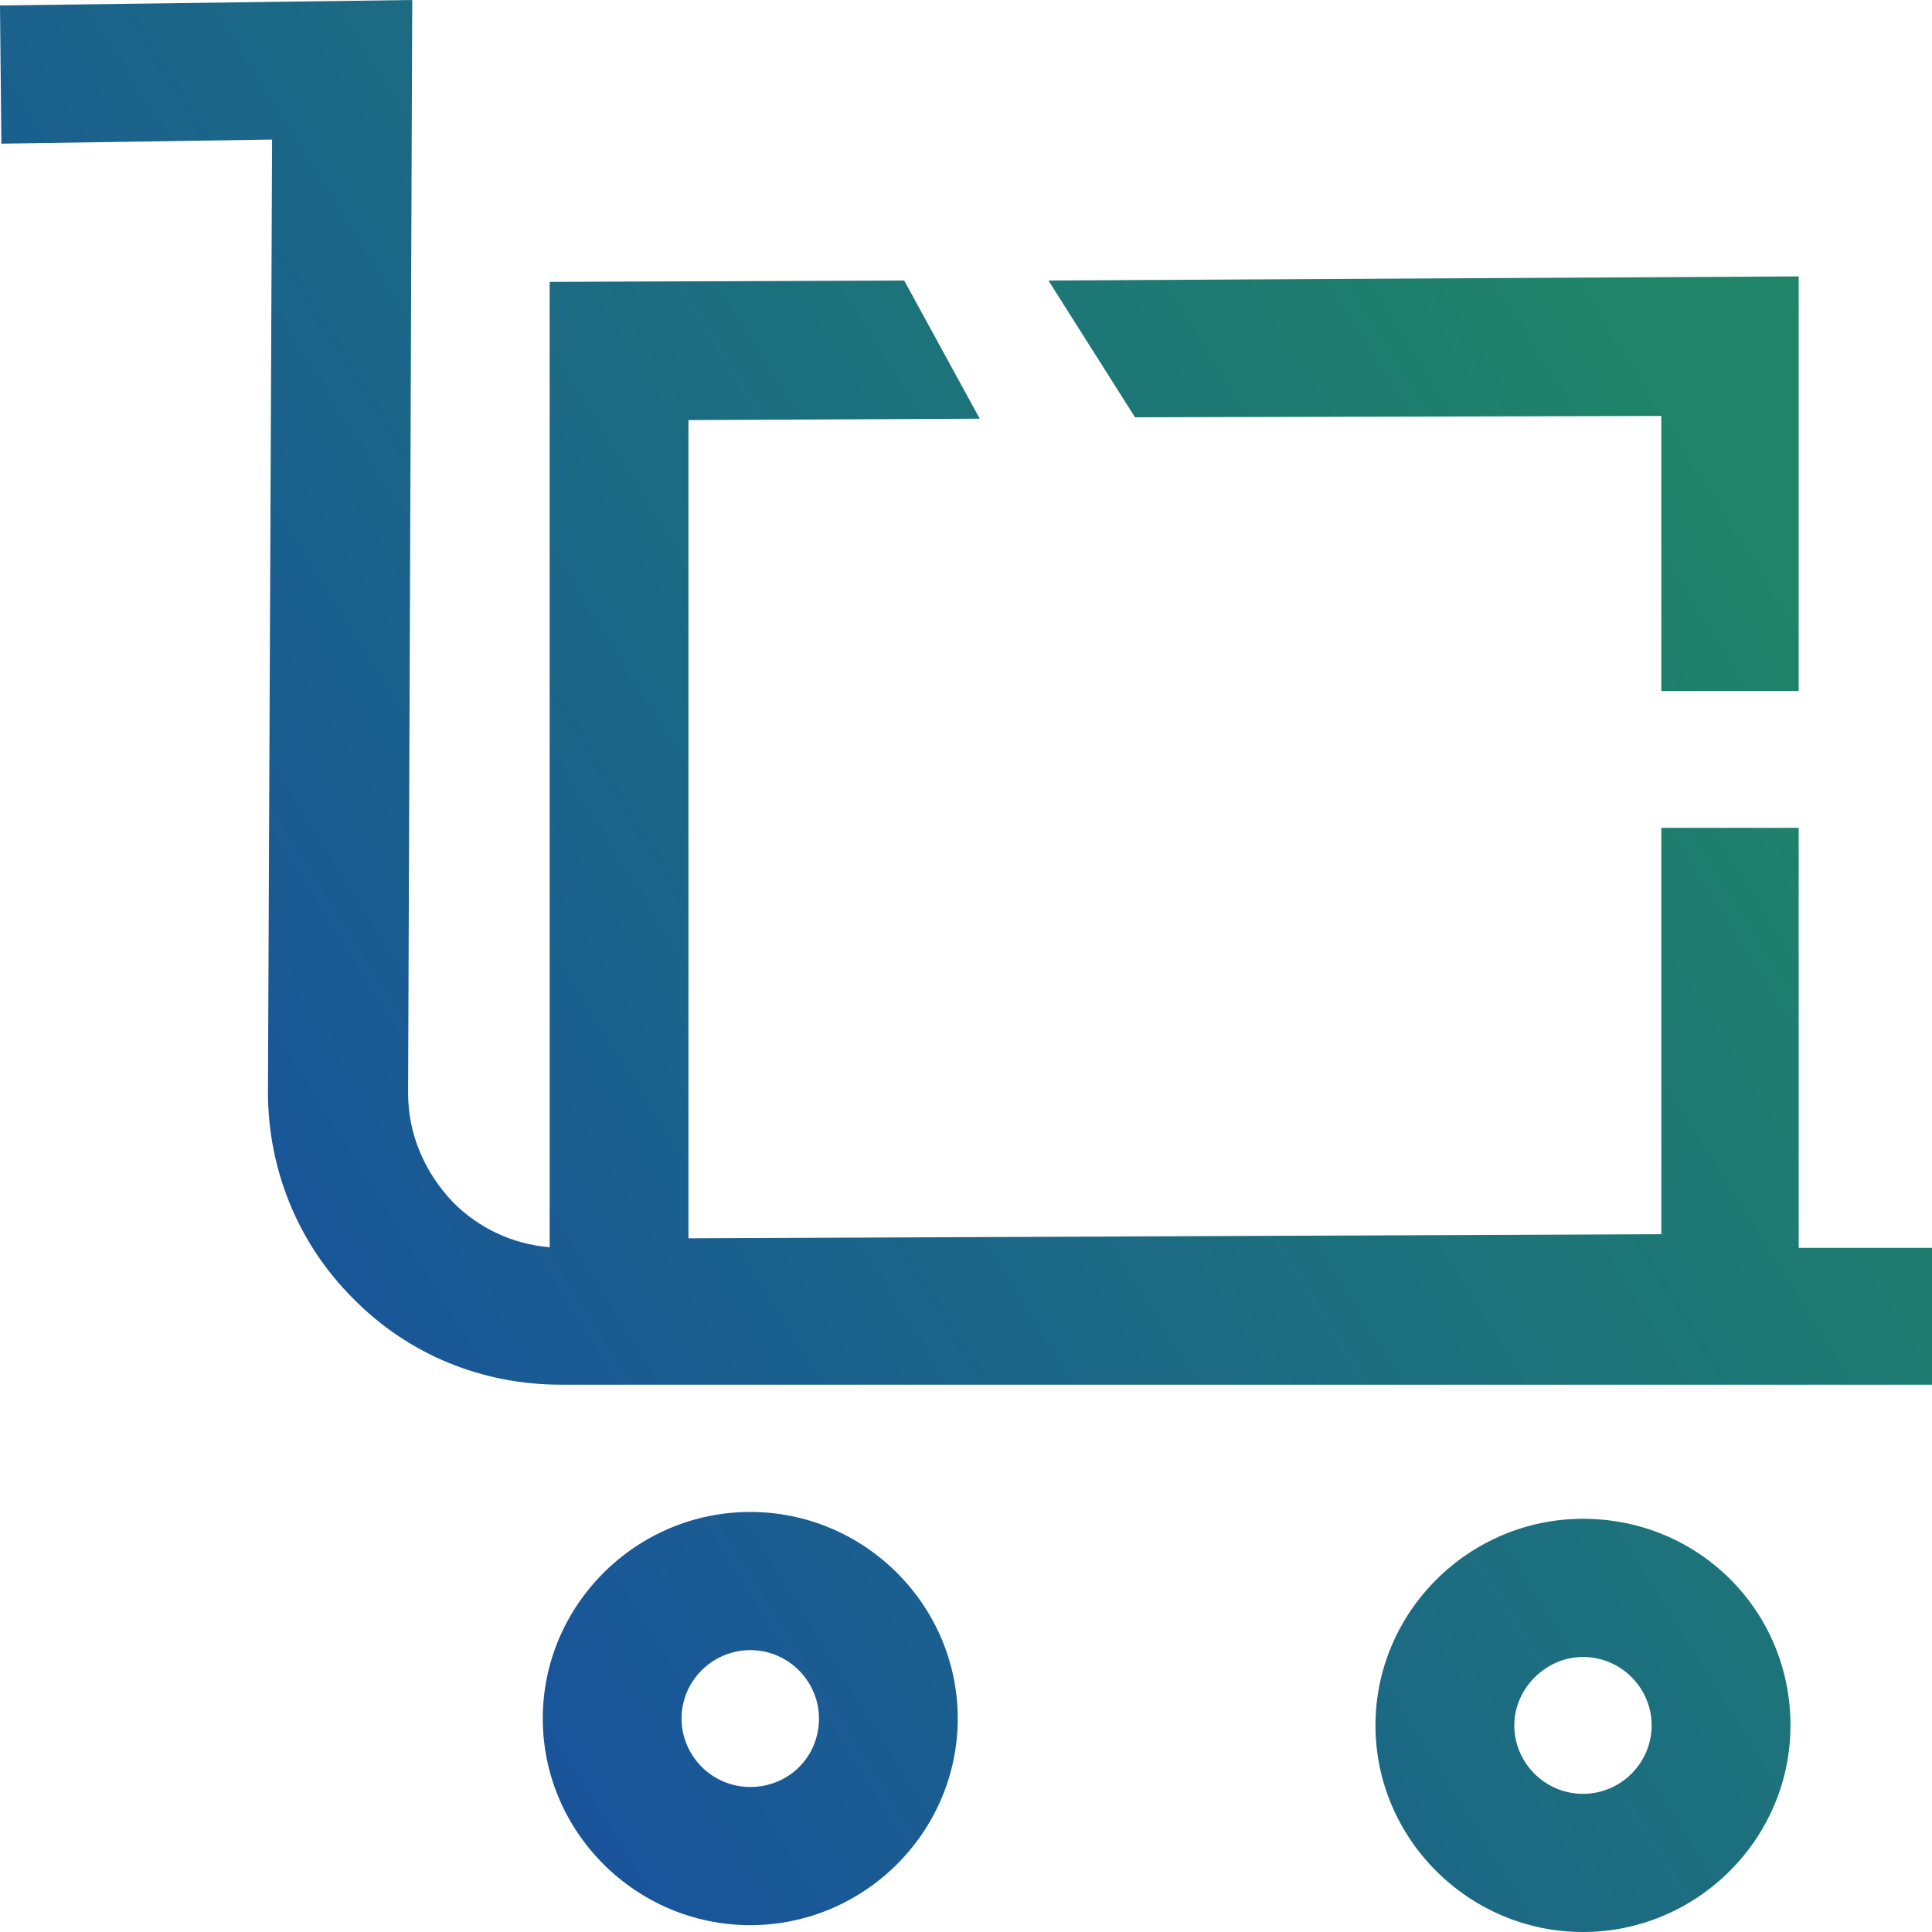
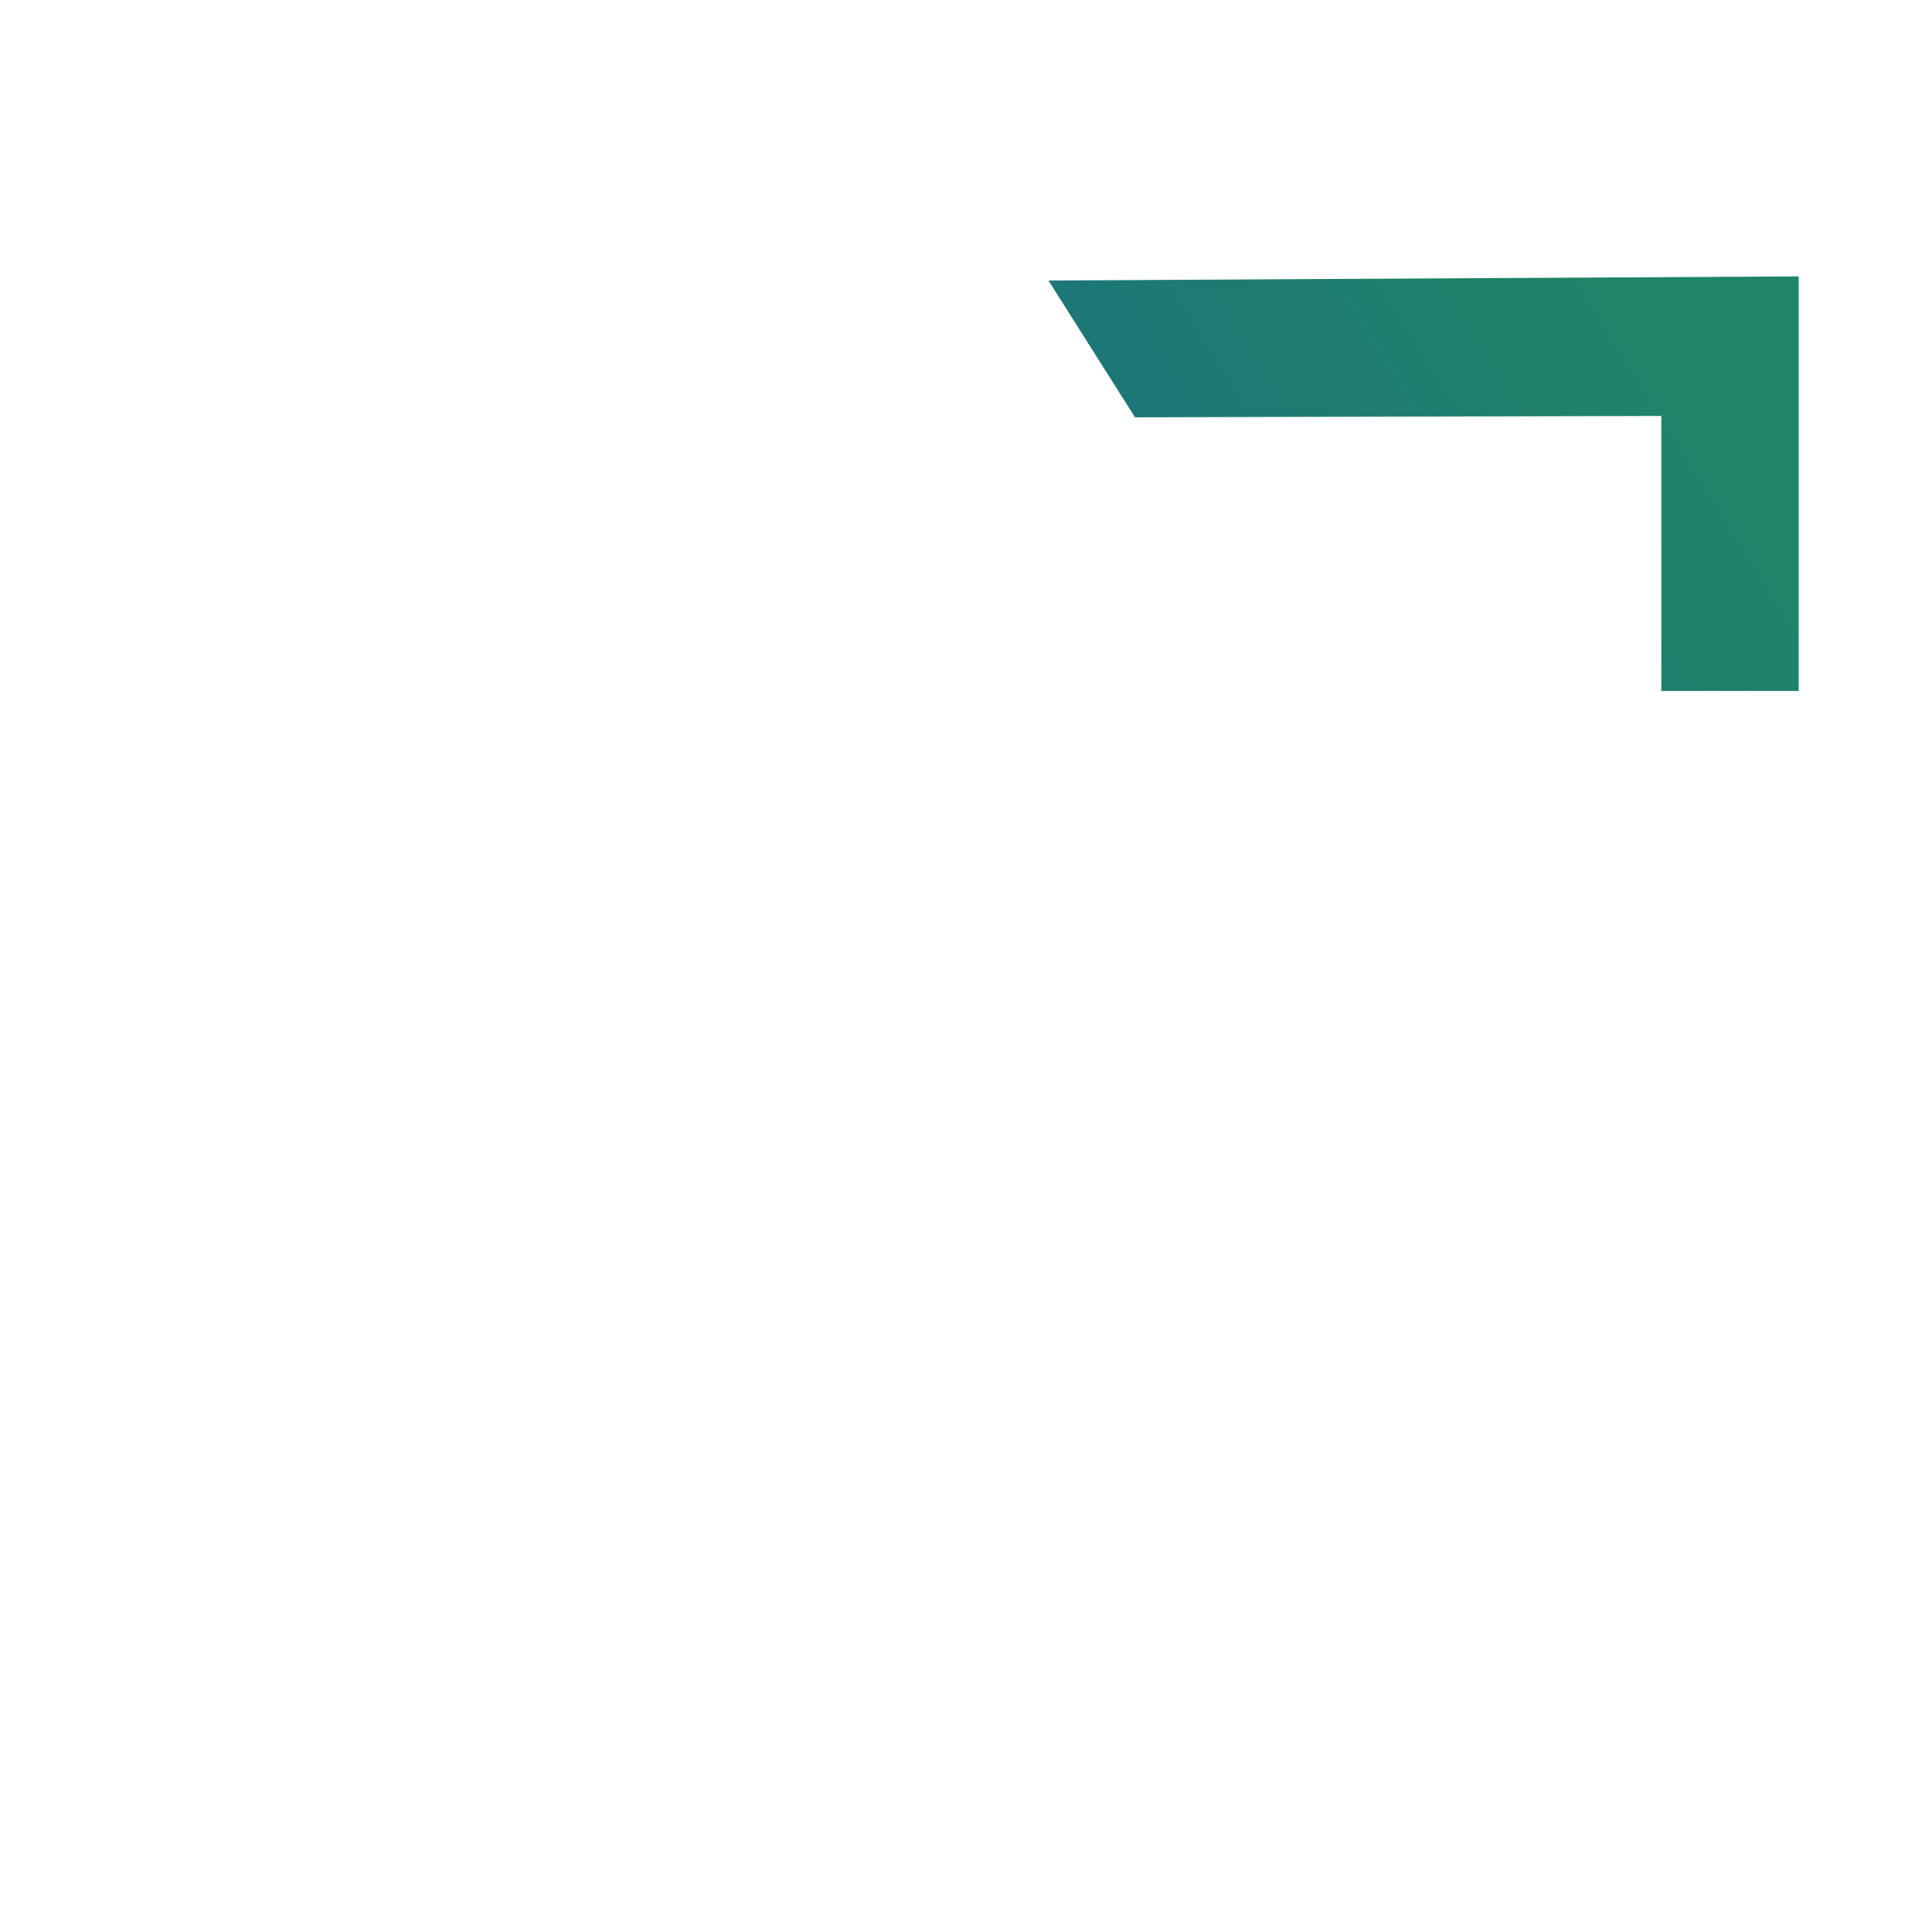
<svg xmlns="http://www.w3.org/2000/svg" width="48" height="48" viewBox="0 0 48 48" fill="none">
  <g clip-path="url(#clip0_1518_2813)">
-     <path fill-rule="evenodd" clip-rule="evenodd" d="M13.485 42.697C13.485 39.875 15.806 37.564 18.64 37.564C21.474 37.564 23.795 39.875 23.795 42.697C23.795 45.519 21.474 47.83 18.64 47.83C15.806 47.83 13.485 45.519 13.485 42.697ZM16.933 42.697C16.933 43.615 17.684 44.397 18.64 44.397C19.596 44.397 20.347 43.649 20.347 42.697C20.347 41.779 19.596 40.997 18.64 40.997C17.718 40.997 16.933 41.745 16.933 42.697Z" fill="url(#paint0_linear_1518_2813)" />
-     <path fill-rule="evenodd" clip-rule="evenodd" d="M34.173 42.867C34.173 40.045 36.495 37.734 39.329 37.734C42.196 37.734 44.484 40.011 44.484 42.867C44.484 45.688 42.162 48 39.329 48C36.495 48 34.173 45.688 34.173 42.867ZM37.622 42.867C37.622 43.785 38.373 44.567 39.329 44.567C40.284 44.567 41.035 43.785 41.035 42.867C41.035 41.949 40.284 41.167 39.329 41.167C38.407 41.167 37.622 41.949 37.622 42.867Z" fill="url(#paint1_linear_1518_2813)" />
-     <path d="M13.929 34.402H48V31.003H44.688V20.567H41.275V30.663L17.104 30.765V10.436L24.341 10.402L22.464 6.969L13.656 7.003V30.988C12.734 30.91 11.905 30.517 11.266 29.881C10.549 29.133 10.139 28.181 10.139 27.162L10.242 0L0 0.136L0.034 3.569L6.76 3.467L6.657 27.128C6.657 29.065 7.408 30.901 8.774 32.261C10.139 33.654 11.983 34.402 13.929 34.402Z" fill="url(#paint2_linear_1518_2813)" />
    <path d="M26.048 6.969L28.199 10.368L41.275 10.334V17.167H44.688V6.867L26.048 6.969Z" fill="url(#paint3_linear_1518_2813)" />
  </g>
  <defs>
    <linearGradient id="paint0_linear_1518_2813" x1="5.581" y1="40.744" x2="45.767" y2="15.628" gradientUnits="userSpaceOnUse">
      <stop stop-color="#184EA1" />
      <stop offset="0.988" stop-color="#1F8468" />
    </linearGradient>
    <linearGradient id="paint1_linear_1518_2813" x1="5.581" y1="40.744" x2="45.767" y2="15.628" gradientUnits="userSpaceOnUse">
      <stop stop-color="#184EA1" />
      <stop offset="0.988" stop-color="#1F8468" />
    </linearGradient>
    <linearGradient id="paint2_linear_1518_2813" x1="5.581" y1="40.744" x2="45.767" y2="15.628" gradientUnits="userSpaceOnUse">
      <stop stop-color="#184EA1" />
      <stop offset="0.988" stop-color="#1F8468" />
    </linearGradient>
    <linearGradient id="paint3_linear_1518_2813" x1="5.581" y1="40.744" x2="45.767" y2="15.628" gradientUnits="userSpaceOnUse">
      <stop stop-color="#184EA1" />
      <stop offset="0.988" stop-color="#1F8468" />
    </linearGradient>
    <clipPath id="clip0_1518_2813">
      <rect width="48" height="48" fill="white" />
    </clipPath>
  </defs>
</svg>